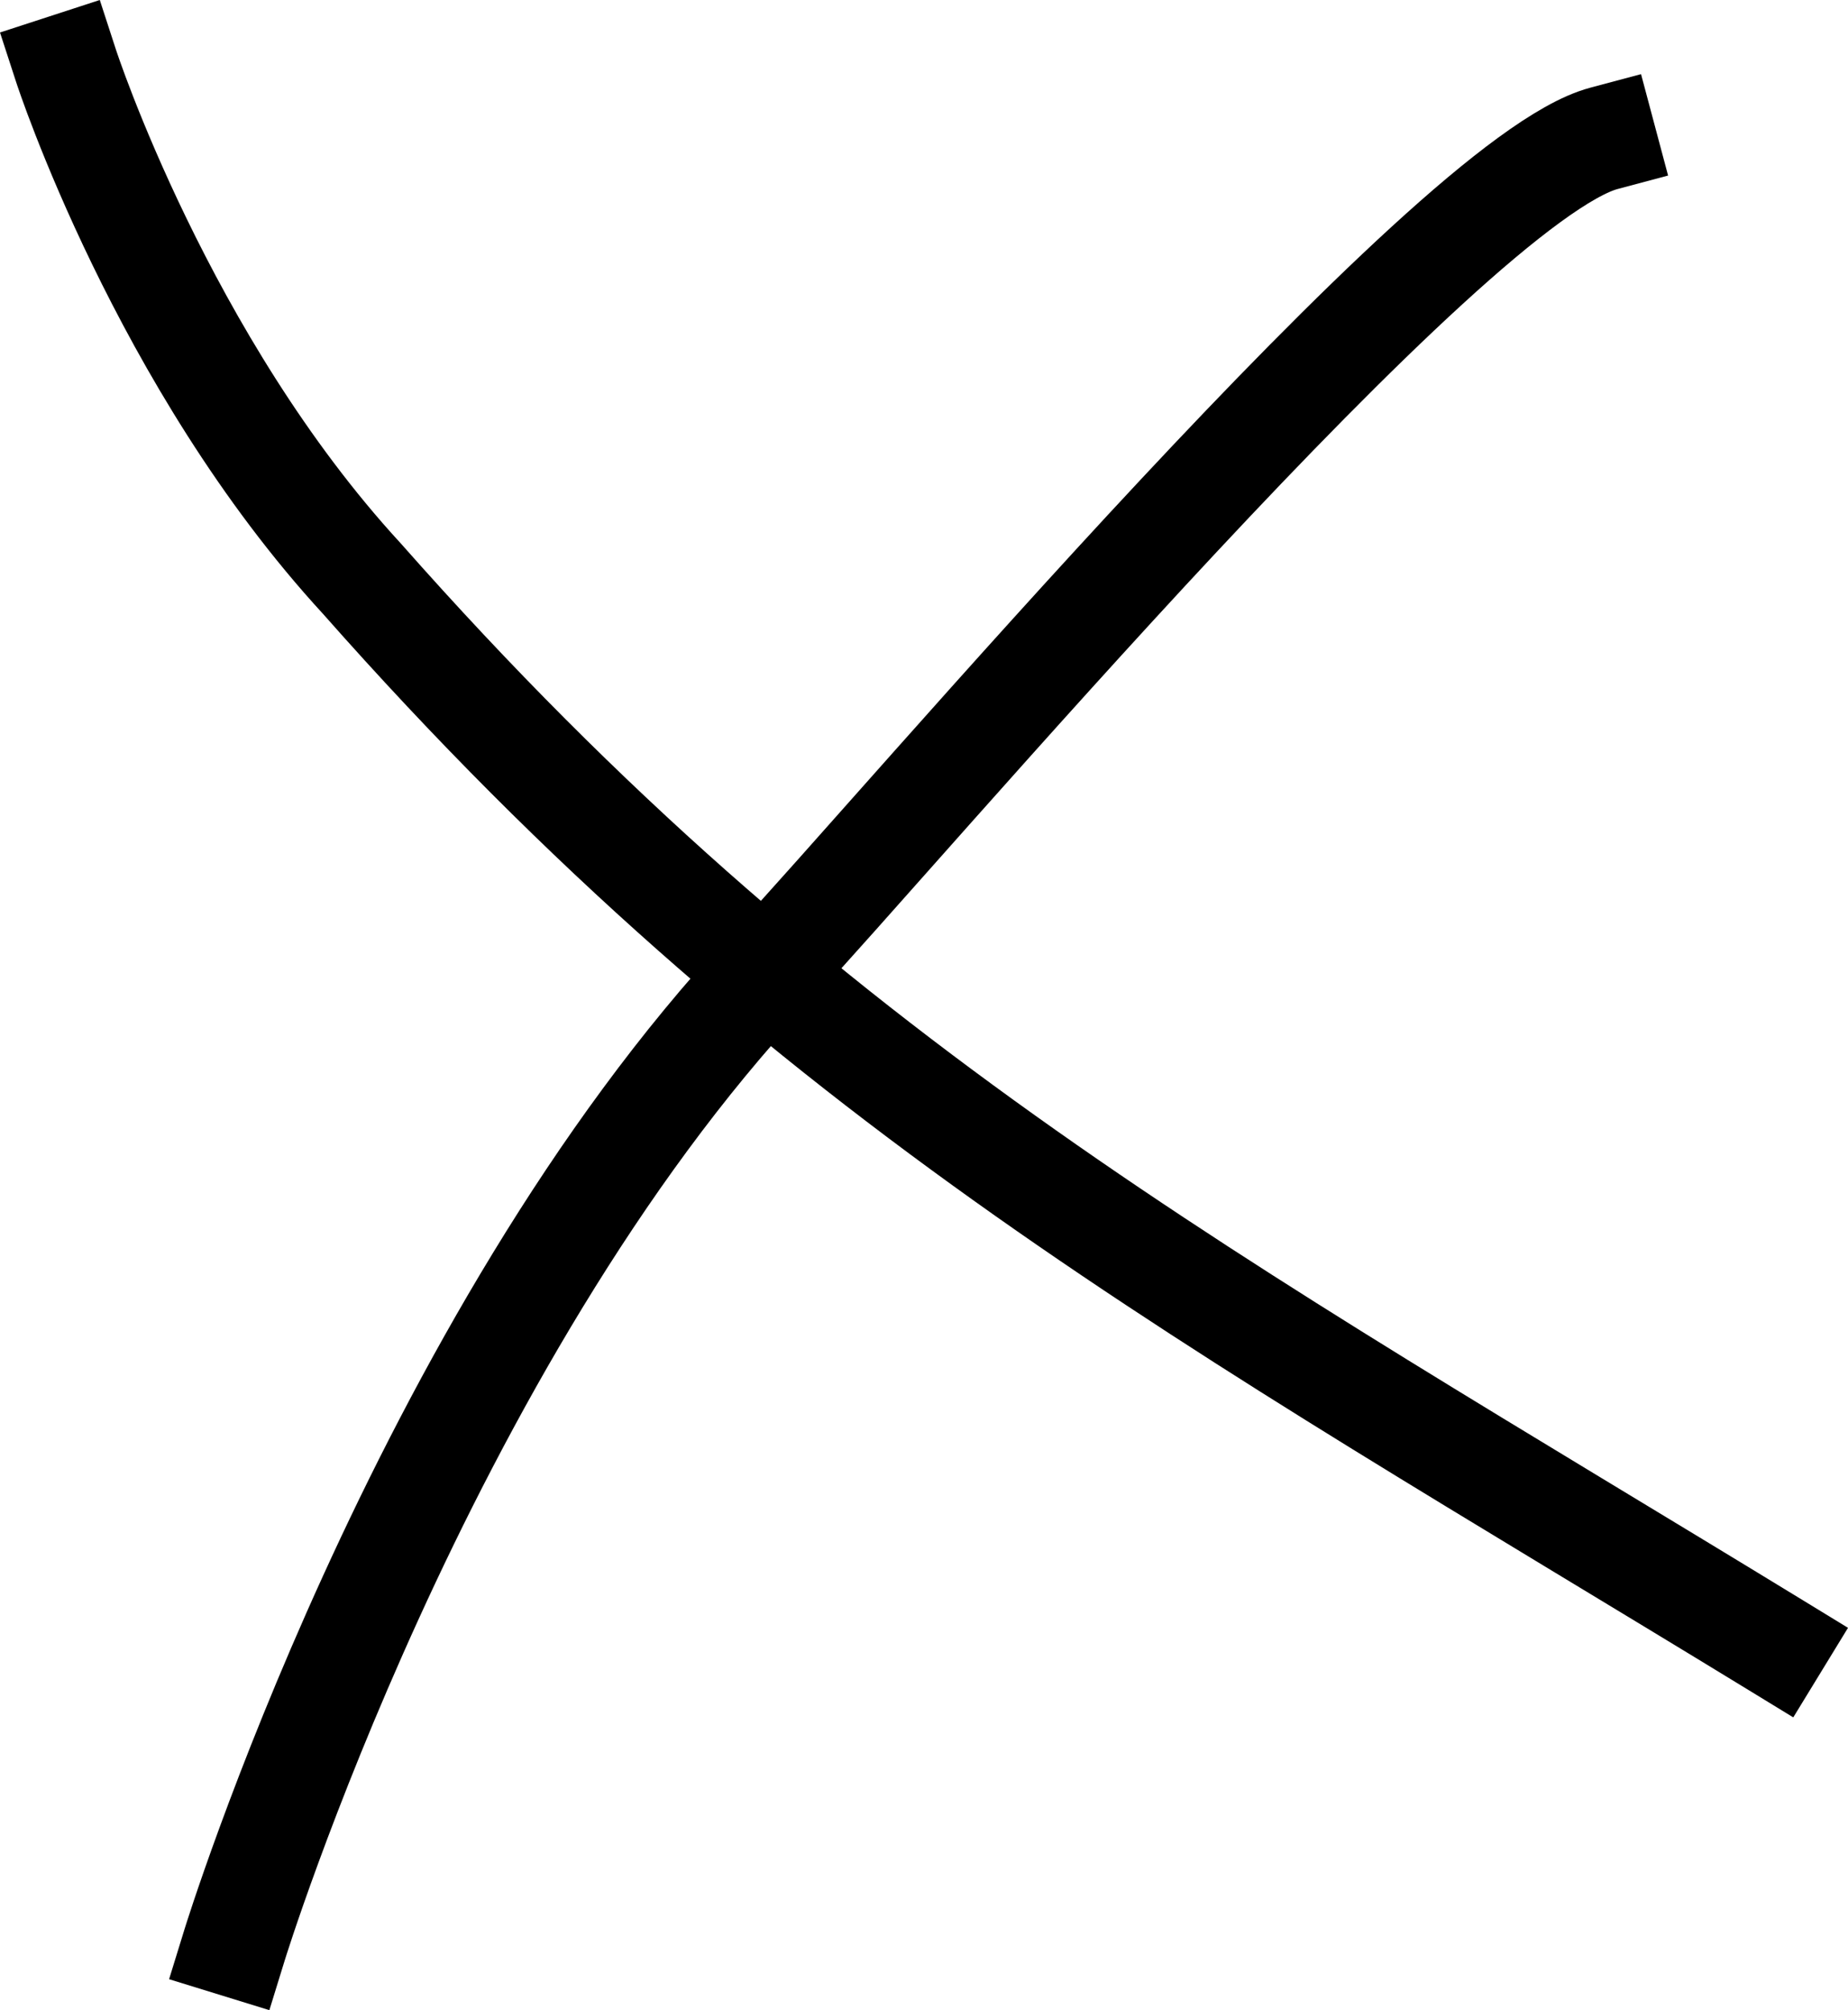
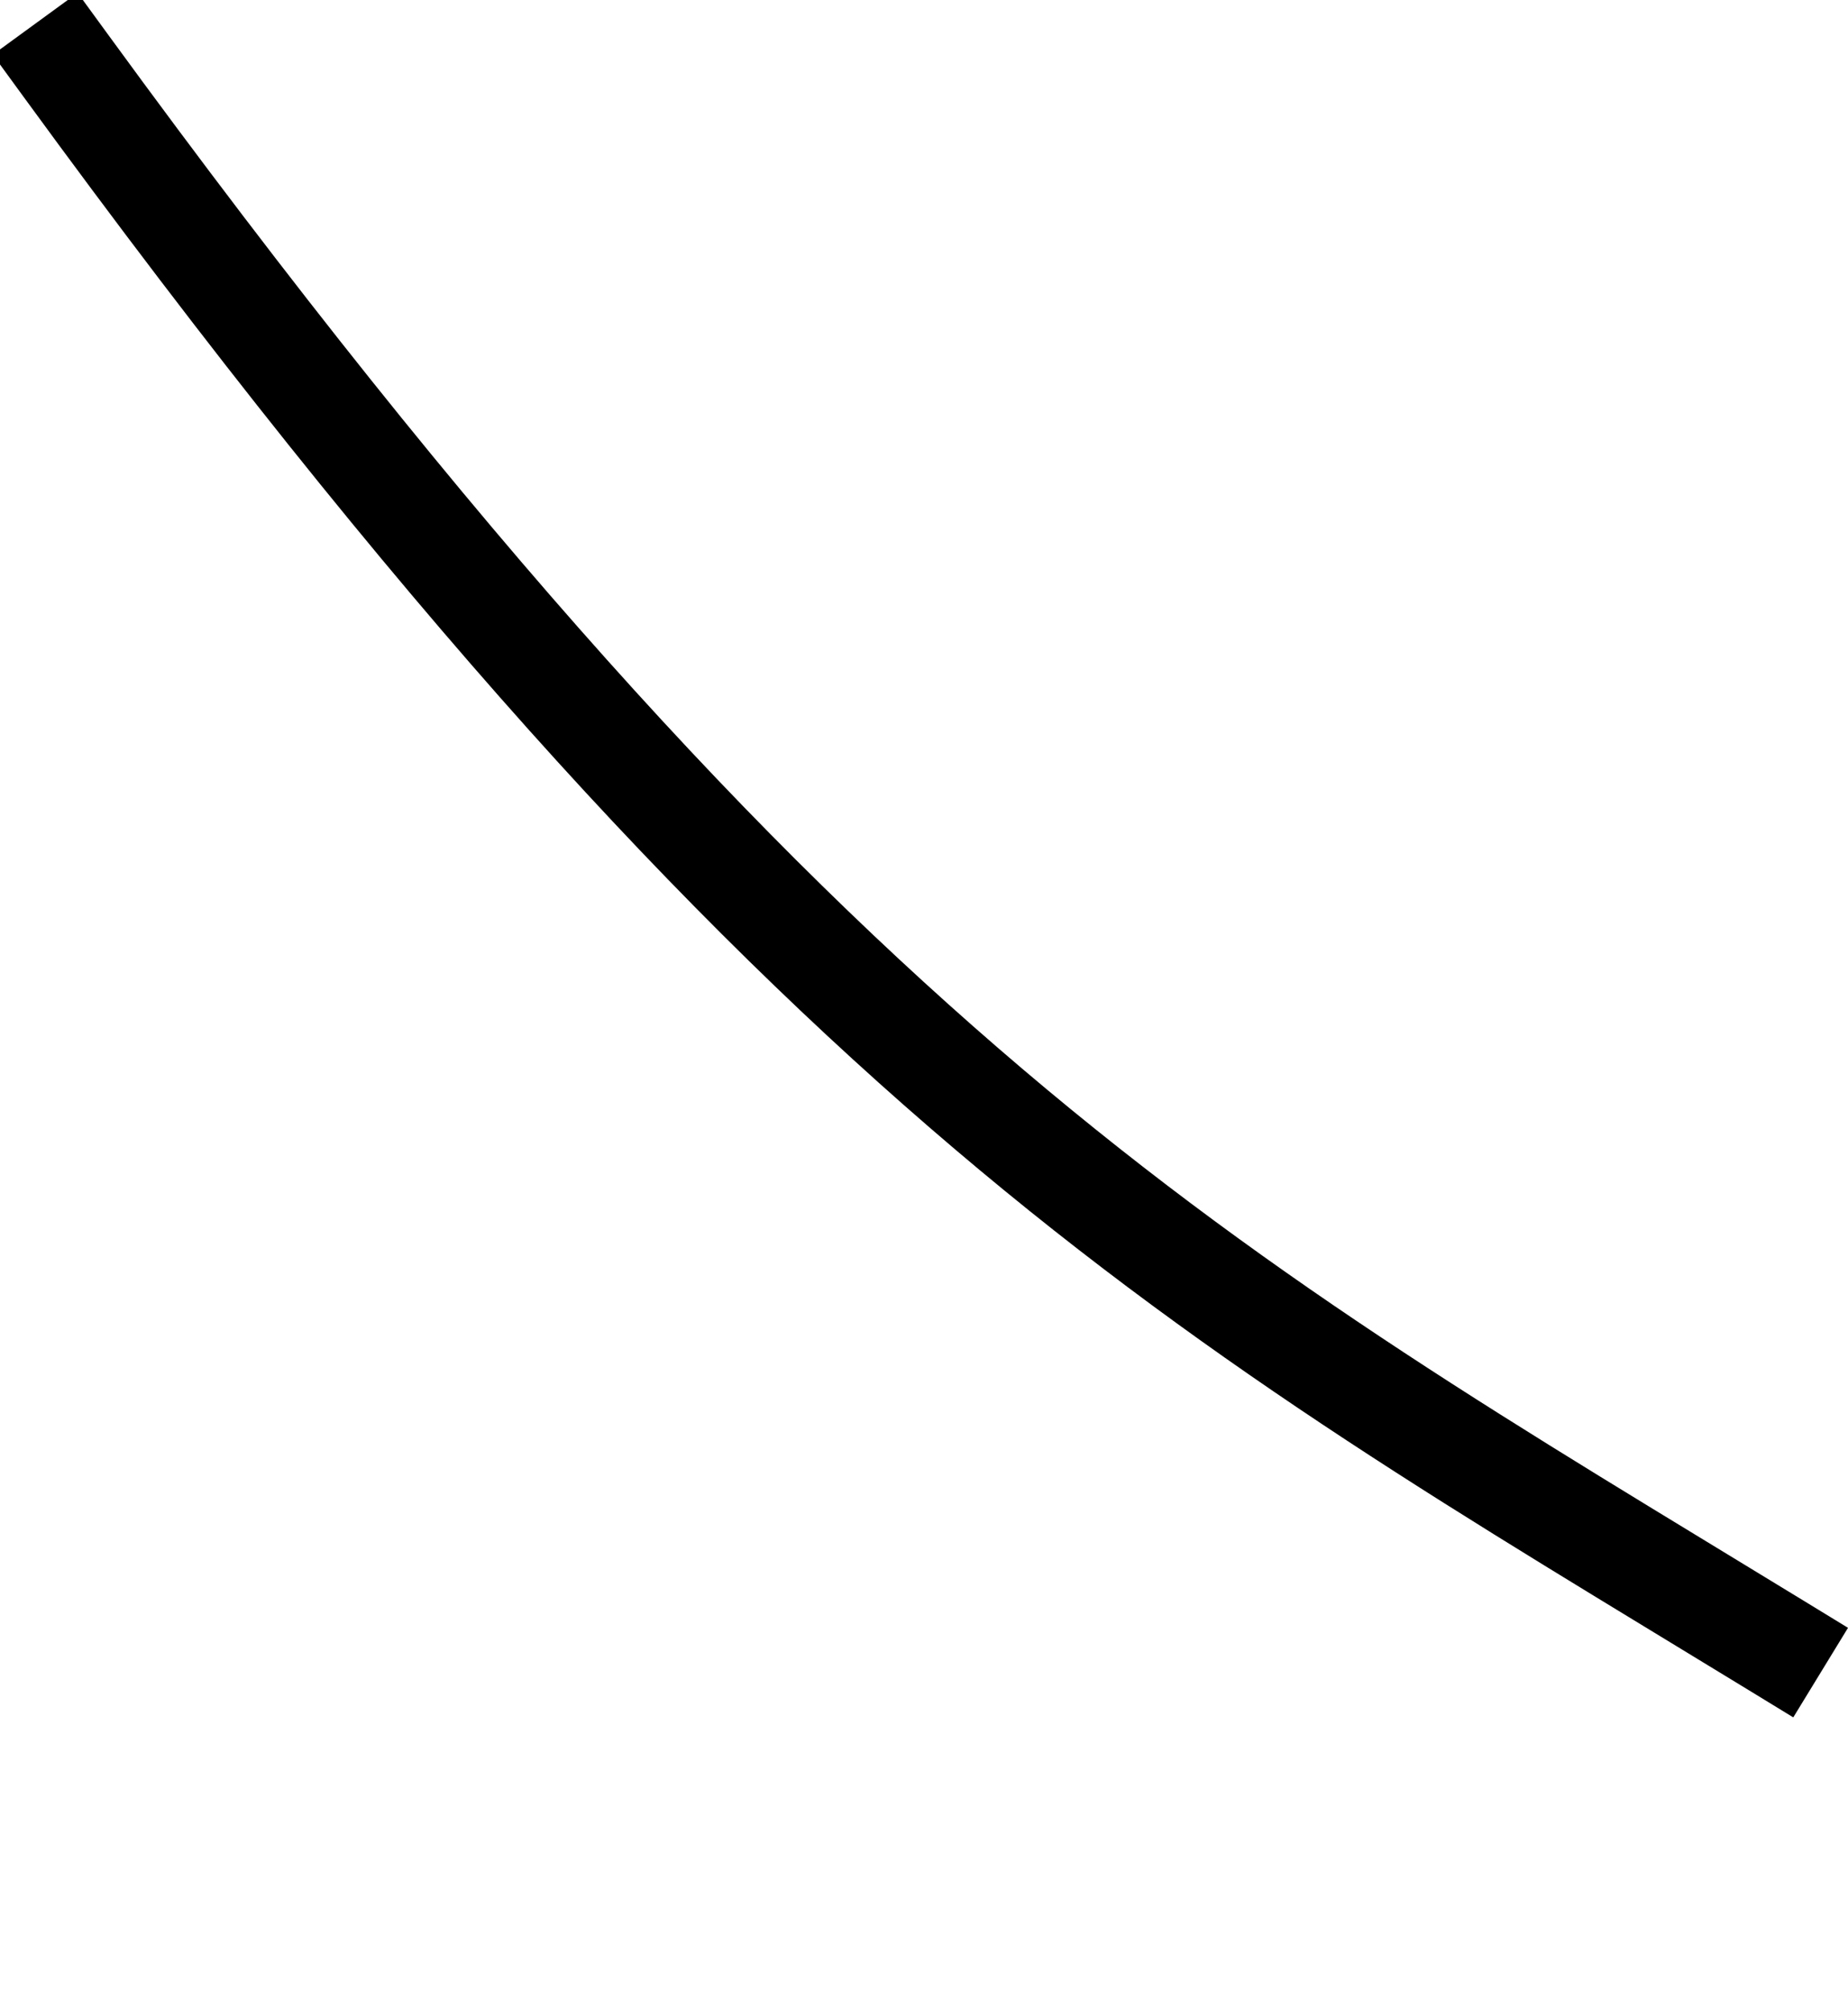
<svg xmlns="http://www.w3.org/2000/svg" xmlns:ns1="http://sodipodi.sourceforge.net/DTD/sodipodi-0.dtd" xmlns:ns2="http://www.inkscape.org/namespaces/inkscape" width="163.24mm" height="177.554mm" viewBox="0 0 163.24 177.554" version="1.1" id="svg1">
  <ns1:namedview id="namedview1" pagecolor="#ffffff" bordercolor="#000000" borderopacity="0.25" ns2:showpageshadow="2" ns2:pageopacity="0.0" ns2:pagecheckerboard="0" ns2:deskcolor="#d1d1d1" ns2:document-units="mm" ns2:zoom="0.87055056" ns2:cx="77.537139" ns2:cy="468.09458" ns2:window-width="2560" ns2:window-height="1351" ns2:window-x="-9" ns2:window-y="-9" ns2:window-maximized="1" ns2:current-layer="layer1" />
  <defs id="defs1" />
  <g ns2:label="Calque 1" ns2:groupmode="layer" id="layer1" transform="translate(-21.29,-11.326)">
-     <path style="fill:none;stroke:#000000;stroke-width:9.27;stroke-linecap:square;stroke-miterlimit:0;stroke-dasharray:none;stroke-opacity:1;paint-order:markers stroke fill" d="m 27.132,17.168 c 0,0 8.509,26.133 26.133,45.277 C 92.792,107.215 128.372,126.223 178.158,156.647" id="path57" ns1:nodetypes="csc" />
-     <path style="fill:none;stroke:#000000;stroke-width:9.27;stroke-linecap:square;stroke-miterlimit:0;stroke-dasharray:none;stroke-opacity:1;paint-order:markers stroke fill" d="m 42.022,183.084 c 0,0 16.409,-53.178 47.101,-85.997 C 101.084,84.297 149.29,27.196 162.965,23.549" id="path58" ns1:nodetypes="csc" />
+     <path style="fill:none;stroke:#000000;stroke-width:9.27;stroke-linecap:square;stroke-miterlimit:0;stroke-dasharray:none;stroke-opacity:1;paint-order:markers stroke fill" d="m 27.132,17.168 C 92.792,107.215 128.372,126.223 178.158,156.647" id="path57" ns1:nodetypes="csc" />
  </g>
</svg>